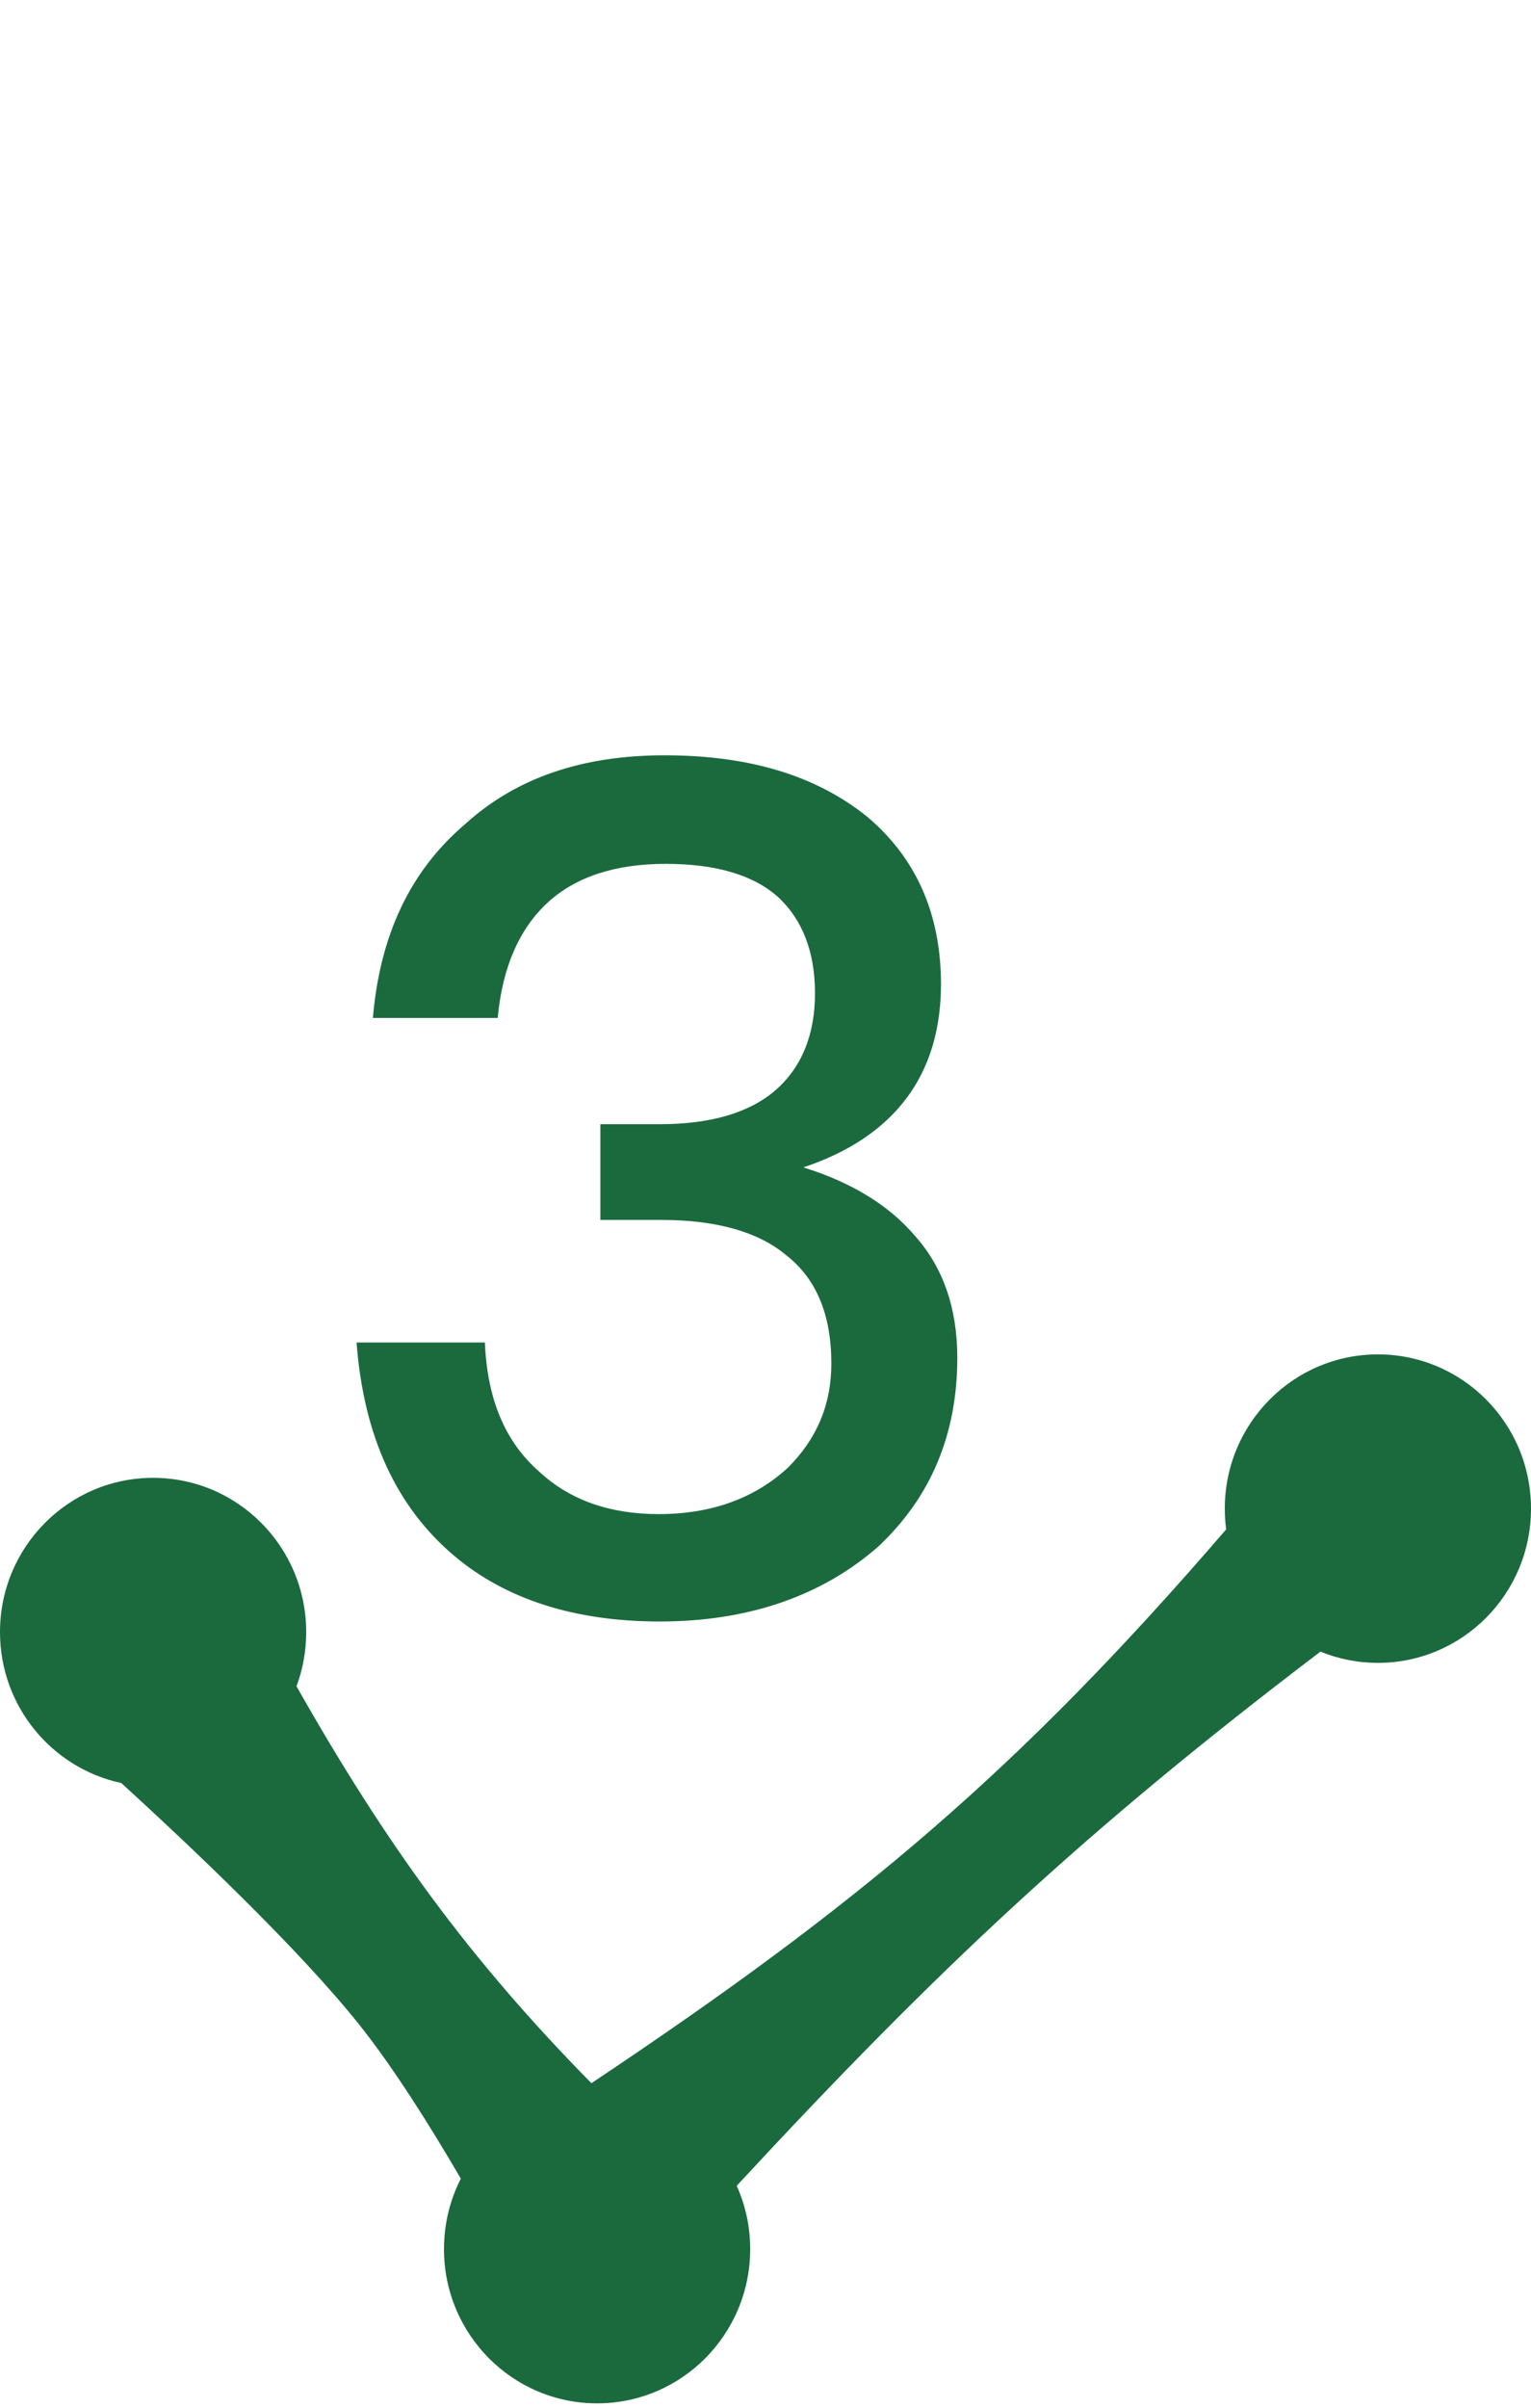
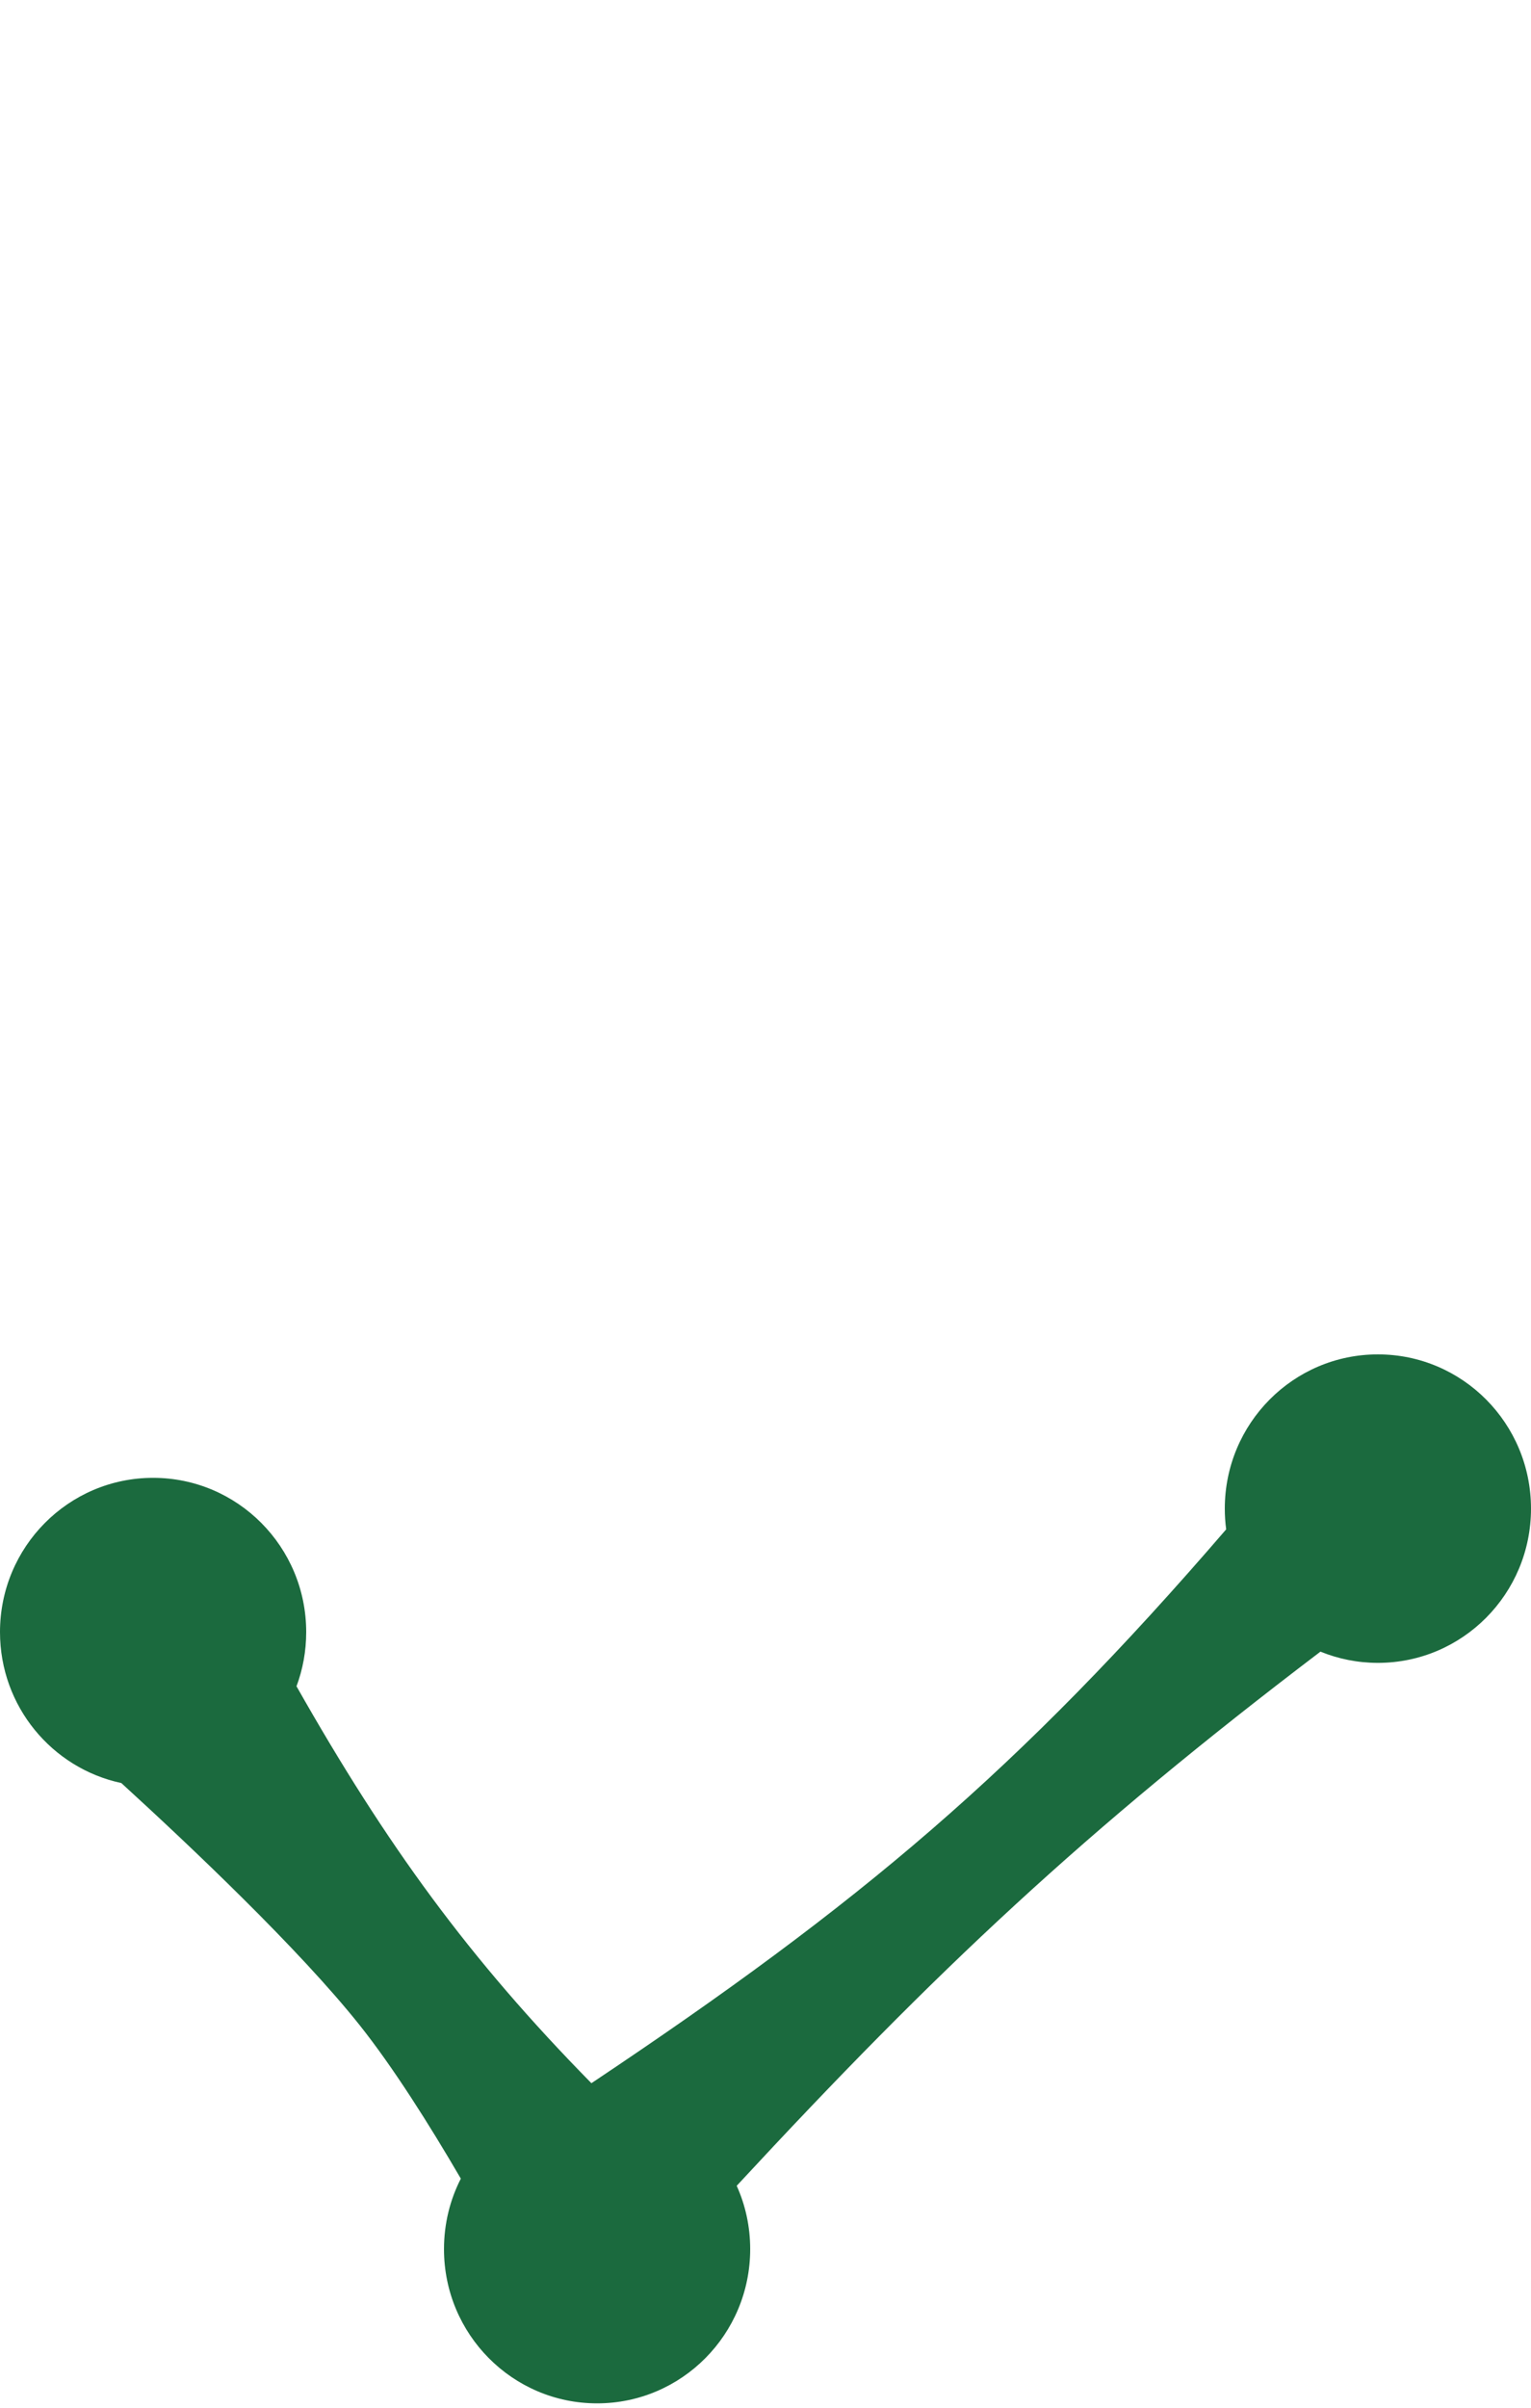
<svg xmlns="http://www.w3.org/2000/svg" width="21" height="33" viewBox="0 0 21 33" fill="none">
-   <path d="M9.115 10.352C7.995 10.352 7.083 10.656 6.379 11.296C5.627 11.936 5.211 12.816 5.115 13.952H6.827C6.891 13.248 7.131 12.72 7.515 12.368C7.899 12.016 8.443 11.84 9.131 11.84C9.803 11.84 10.331 11.984 10.683 12.304C11.003 12.608 11.179 13.04 11.179 13.616C11.179 14.192 10.987 14.64 10.635 14.944C10.283 15.248 9.755 15.408 9.051 15.408H8.235V16.72H9.067C9.819 16.72 10.395 16.88 10.779 17.2C11.195 17.52 11.403 18.016 11.403 18.688C11.403 19.264 11.195 19.728 10.811 20.112C10.363 20.528 9.771 20.752 9.035 20.752C8.363 20.752 7.819 20.56 7.403 20.176C6.923 19.76 6.683 19.168 6.651 18.4H4.891C4.987 19.68 5.435 20.656 6.235 21.328C6.939 21.92 7.883 22.224 9.051 22.224C10.267 22.224 11.275 21.872 12.043 21.2C12.763 20.528 13.131 19.664 13.131 18.608C13.131 17.936 12.939 17.376 12.555 16.944C12.203 16.528 11.691 16.208 11.019 16C12.267 15.584 12.907 14.736 12.907 13.488C12.907 12.512 12.555 11.744 11.883 11.184C11.179 10.624 10.267 10.352 9.115 10.352Z" fill="#1B6A3E" />
  <path fill-rule="evenodd" clip-rule="evenodd" d="M18.9 22.791C20.06 22.791 21 21.845 21 20.677C21 19.509 20.06 18.563 18.9 18.563C17.74 18.563 16.8 19.509 16.8 20.677C16.8 20.773 16.806 20.868 16.819 20.961C13.972 24.265 11.801 26.091 8.112 28.552C6.437 26.849 5.304 25.293 4.067 23.112C4.153 22.881 4.2 22.631 4.2 22.369C4.2 21.201 3.26 20.255 2.1 20.255C0.94 20.255 0 21.201 0 22.369C0 23.386 0.713 24.235 1.664 24.438C2.601 25.293 4.108 26.718 4.936 27.76C5.389 28.33 5.88 29.104 6.321 29.86C6.173 30.149 6.09 30.478 6.09 30.826C6.09 31.993 7.03 32.94 8.19 32.94C9.35 32.94 10.29 31.993 10.29 30.826C10.29 30.516 10.224 30.222 10.105 29.958C12.858 26.988 14.867 25.101 18.112 22.637C18.355 22.736 18.621 22.791 18.9 22.791Z" fill="#1B6A3E" />
</svg>